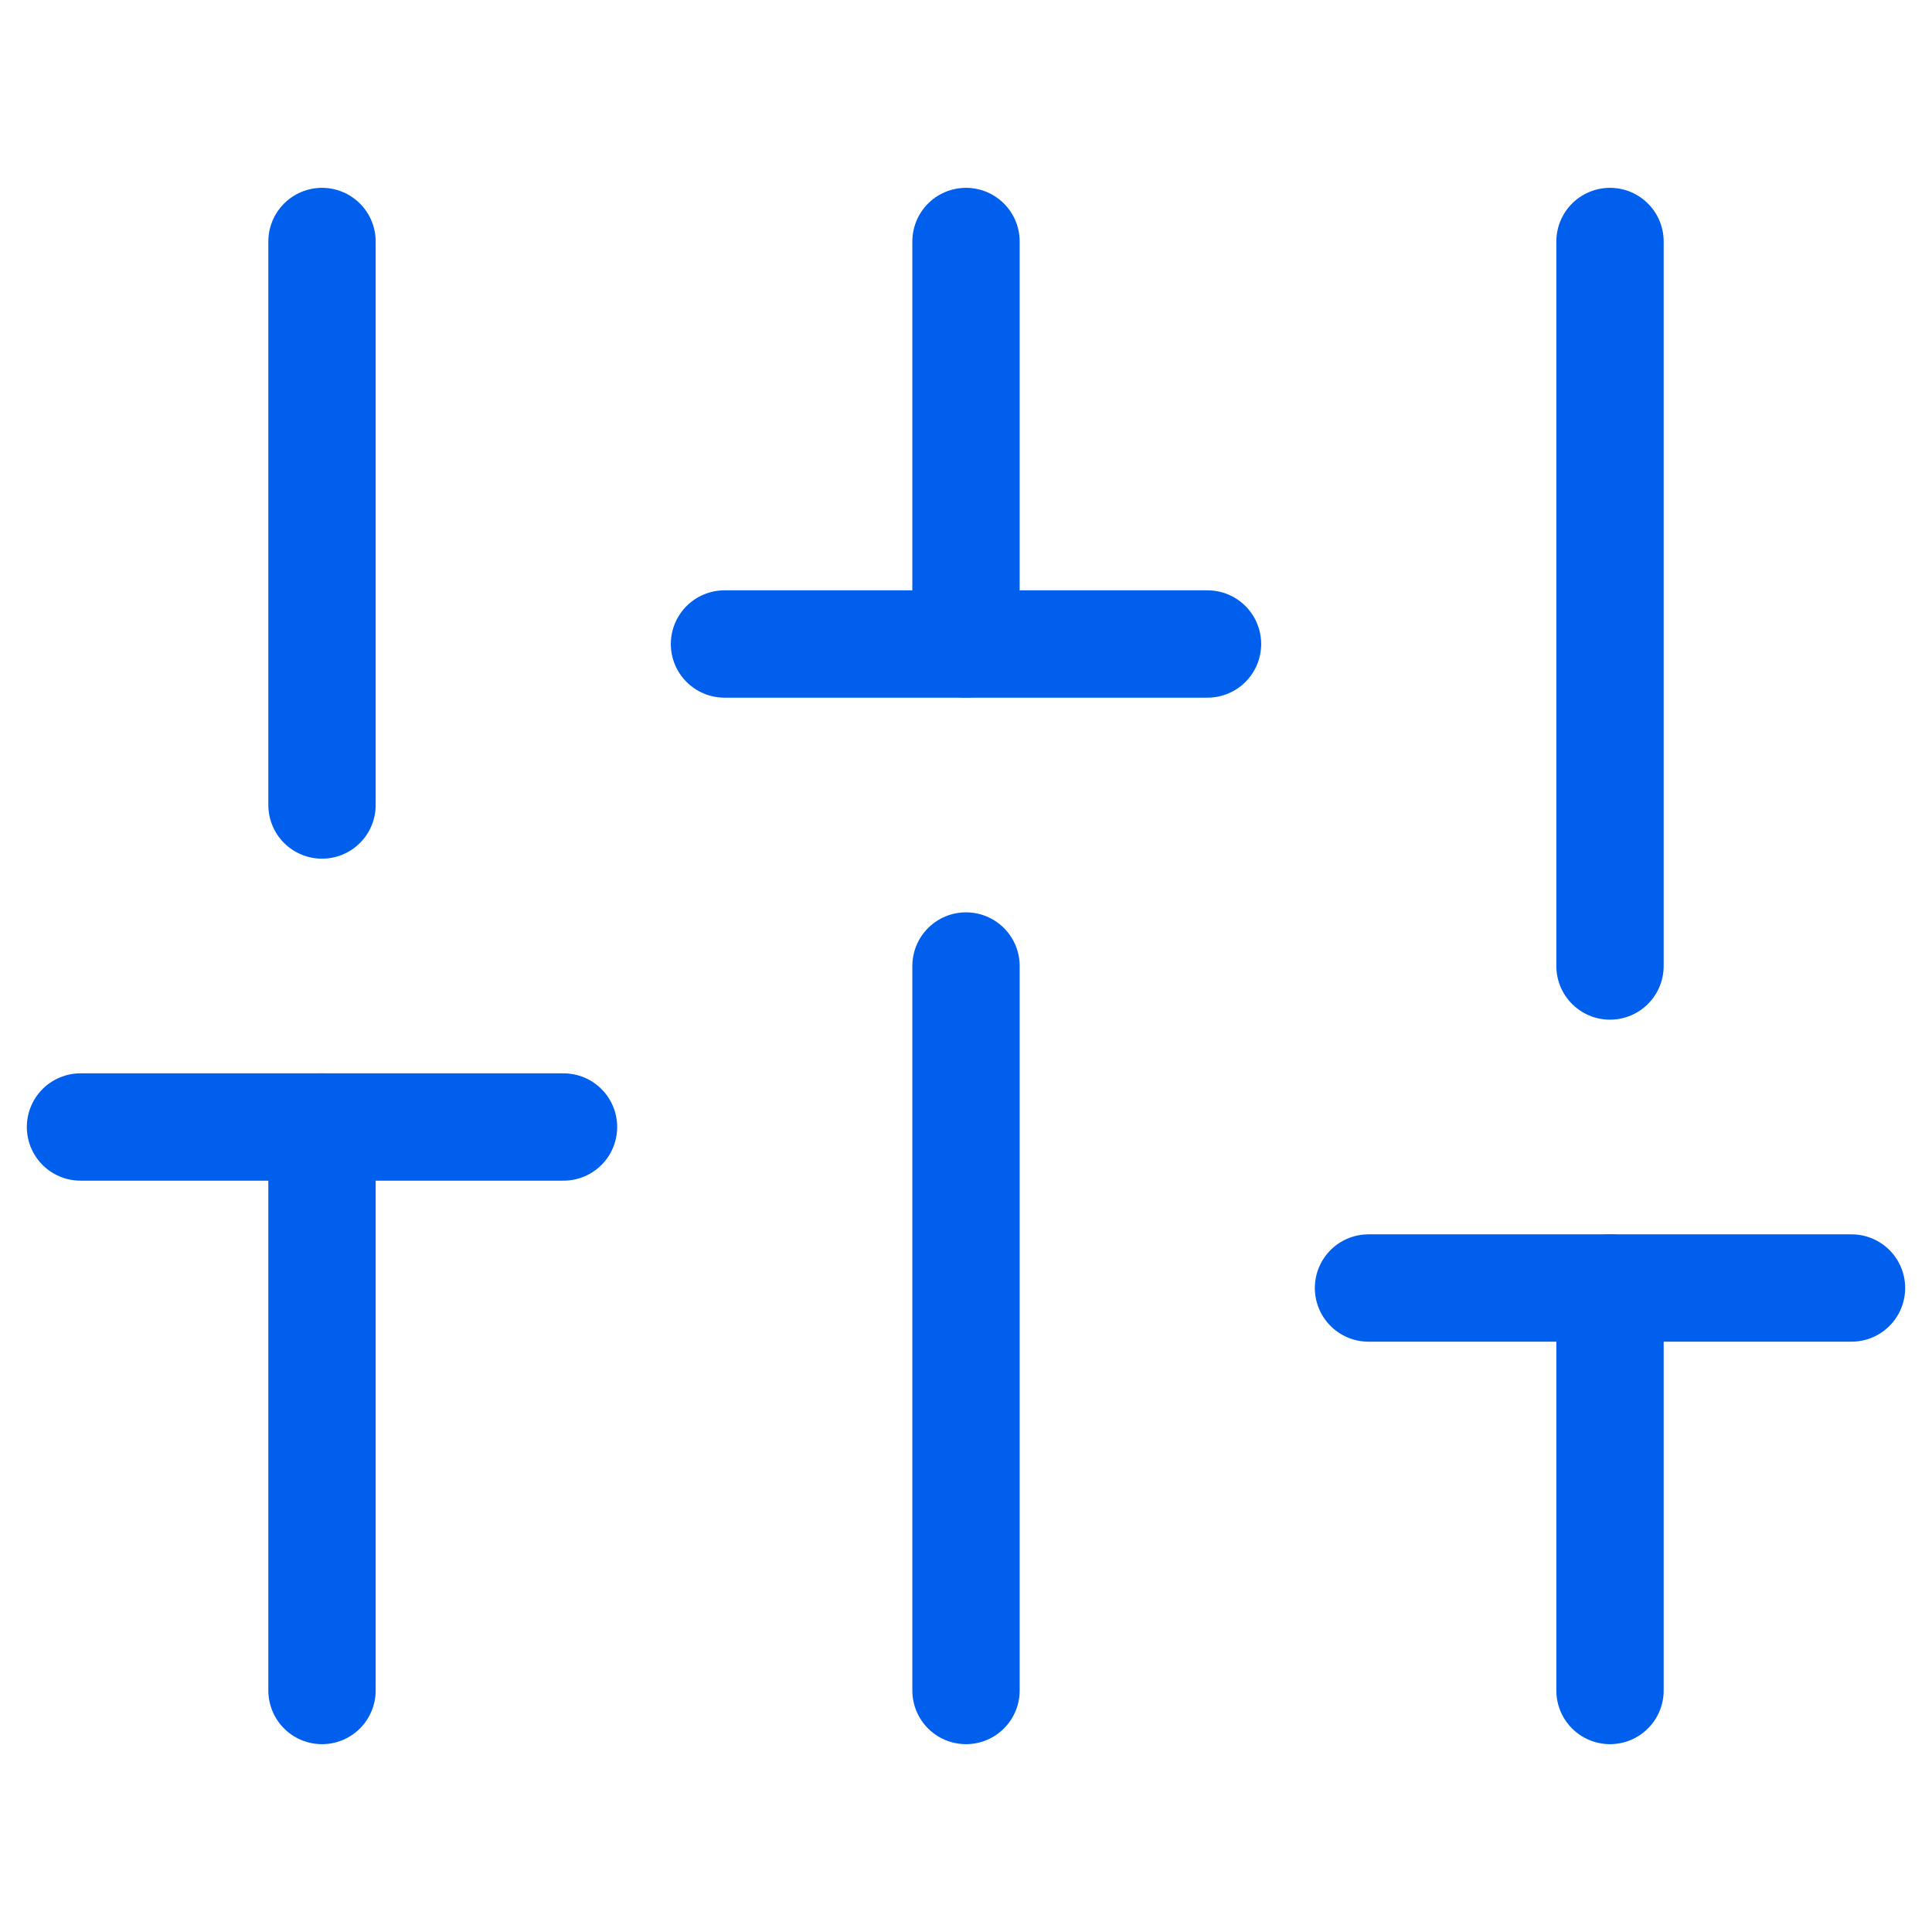
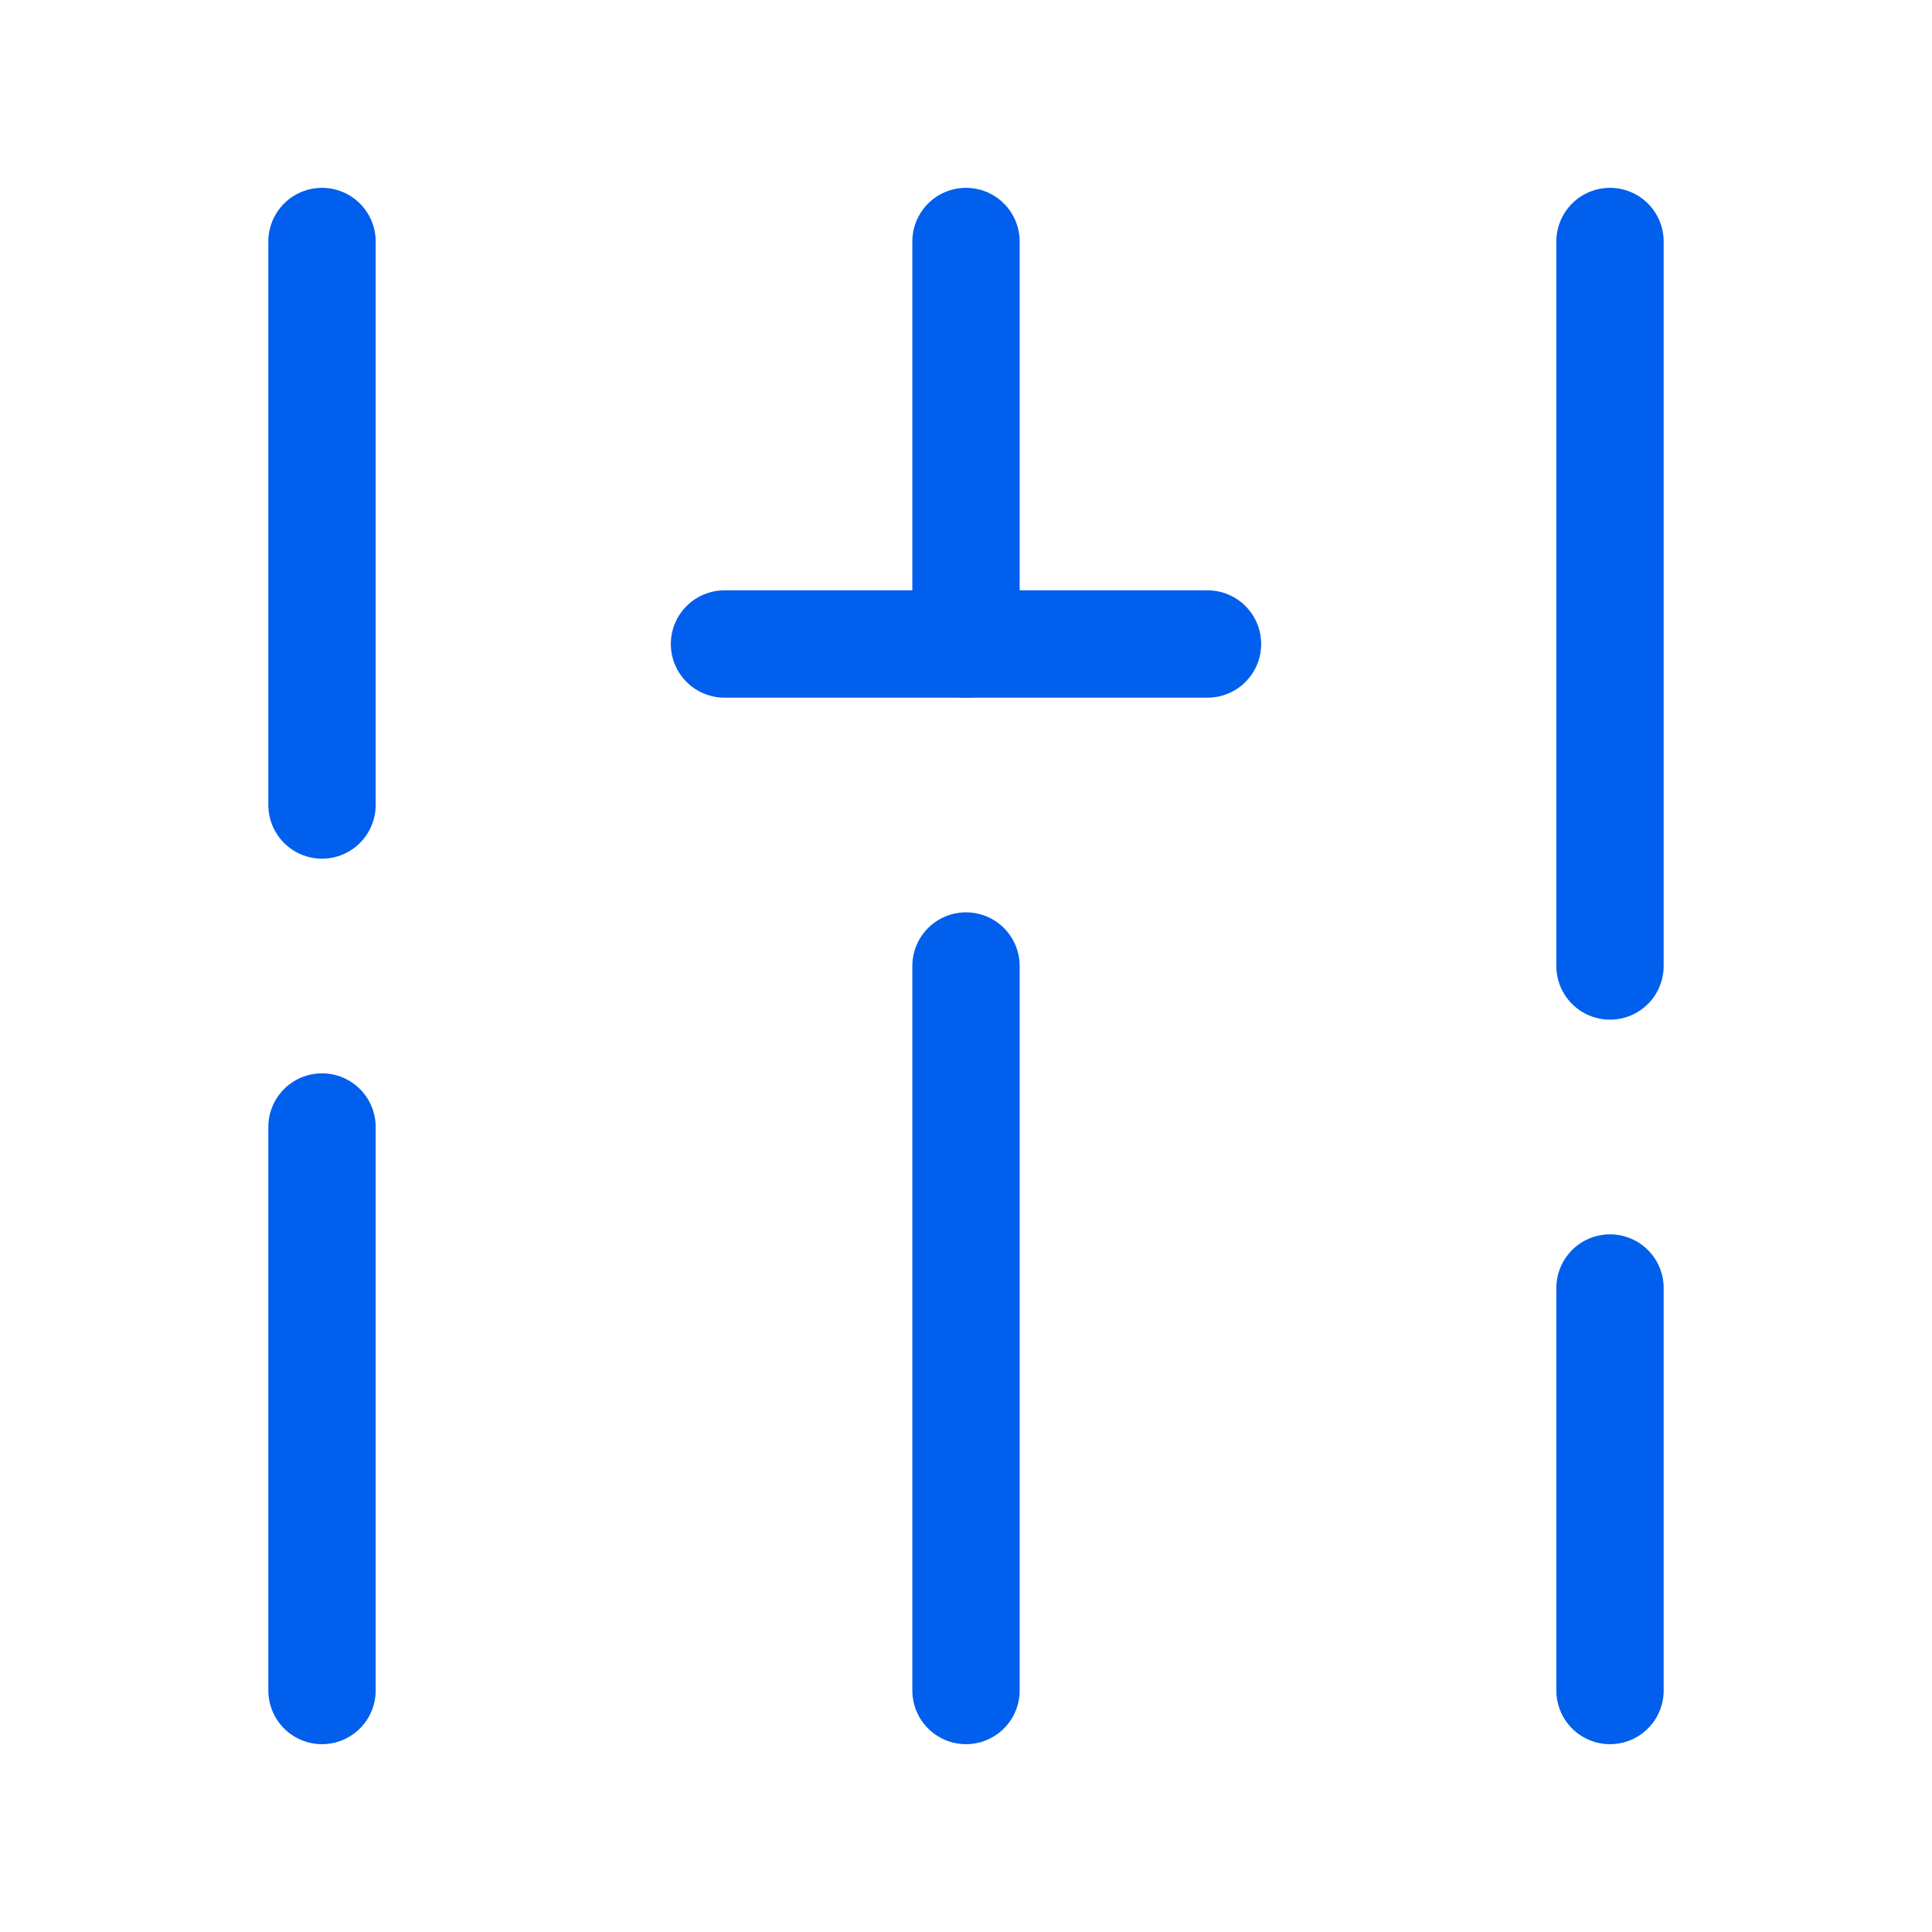
<svg xmlns="http://www.w3.org/2000/svg" width="36" height="36" viewBox="0 0 36 36" fill="none">
  <path d="M6 31.5V21" stroke="#005FEC" stroke-width="2" stroke-linecap="round" stroke-linejoin="round" />
  <path d="M6 15V4.5" stroke="#005FEC" stroke-width="2" stroke-linecap="round" stroke-linejoin="round" />
  <path d="M18 31.5V18" stroke="#005FEC" stroke-width="2" stroke-linecap="round" stroke-linejoin="round" />
  <path d="M18 12V4.5" stroke="#005FEC" stroke-width="2" stroke-linecap="round" stroke-linejoin="round" />
  <path d="M30 31.5V24" stroke="#005FEC" stroke-width="2" stroke-linecap="round" stroke-linejoin="round" />
  <path d="M30 18V4.5" stroke="#005FEC" stroke-width="2" stroke-linecap="round" stroke-linejoin="round" />
-   <path d="M1.5 21H10.5" stroke="#005FEC" stroke-width="2" stroke-linecap="round" stroke-linejoin="round" />
  <path d="M13.5 12H22.5" stroke="#005FEC" stroke-width="2" stroke-linecap="round" stroke-linejoin="round" />
-   <path d="M25.5 24H34.5" stroke="#005FEC" stroke-width="2" stroke-linecap="round" stroke-linejoin="round" />
</svg>